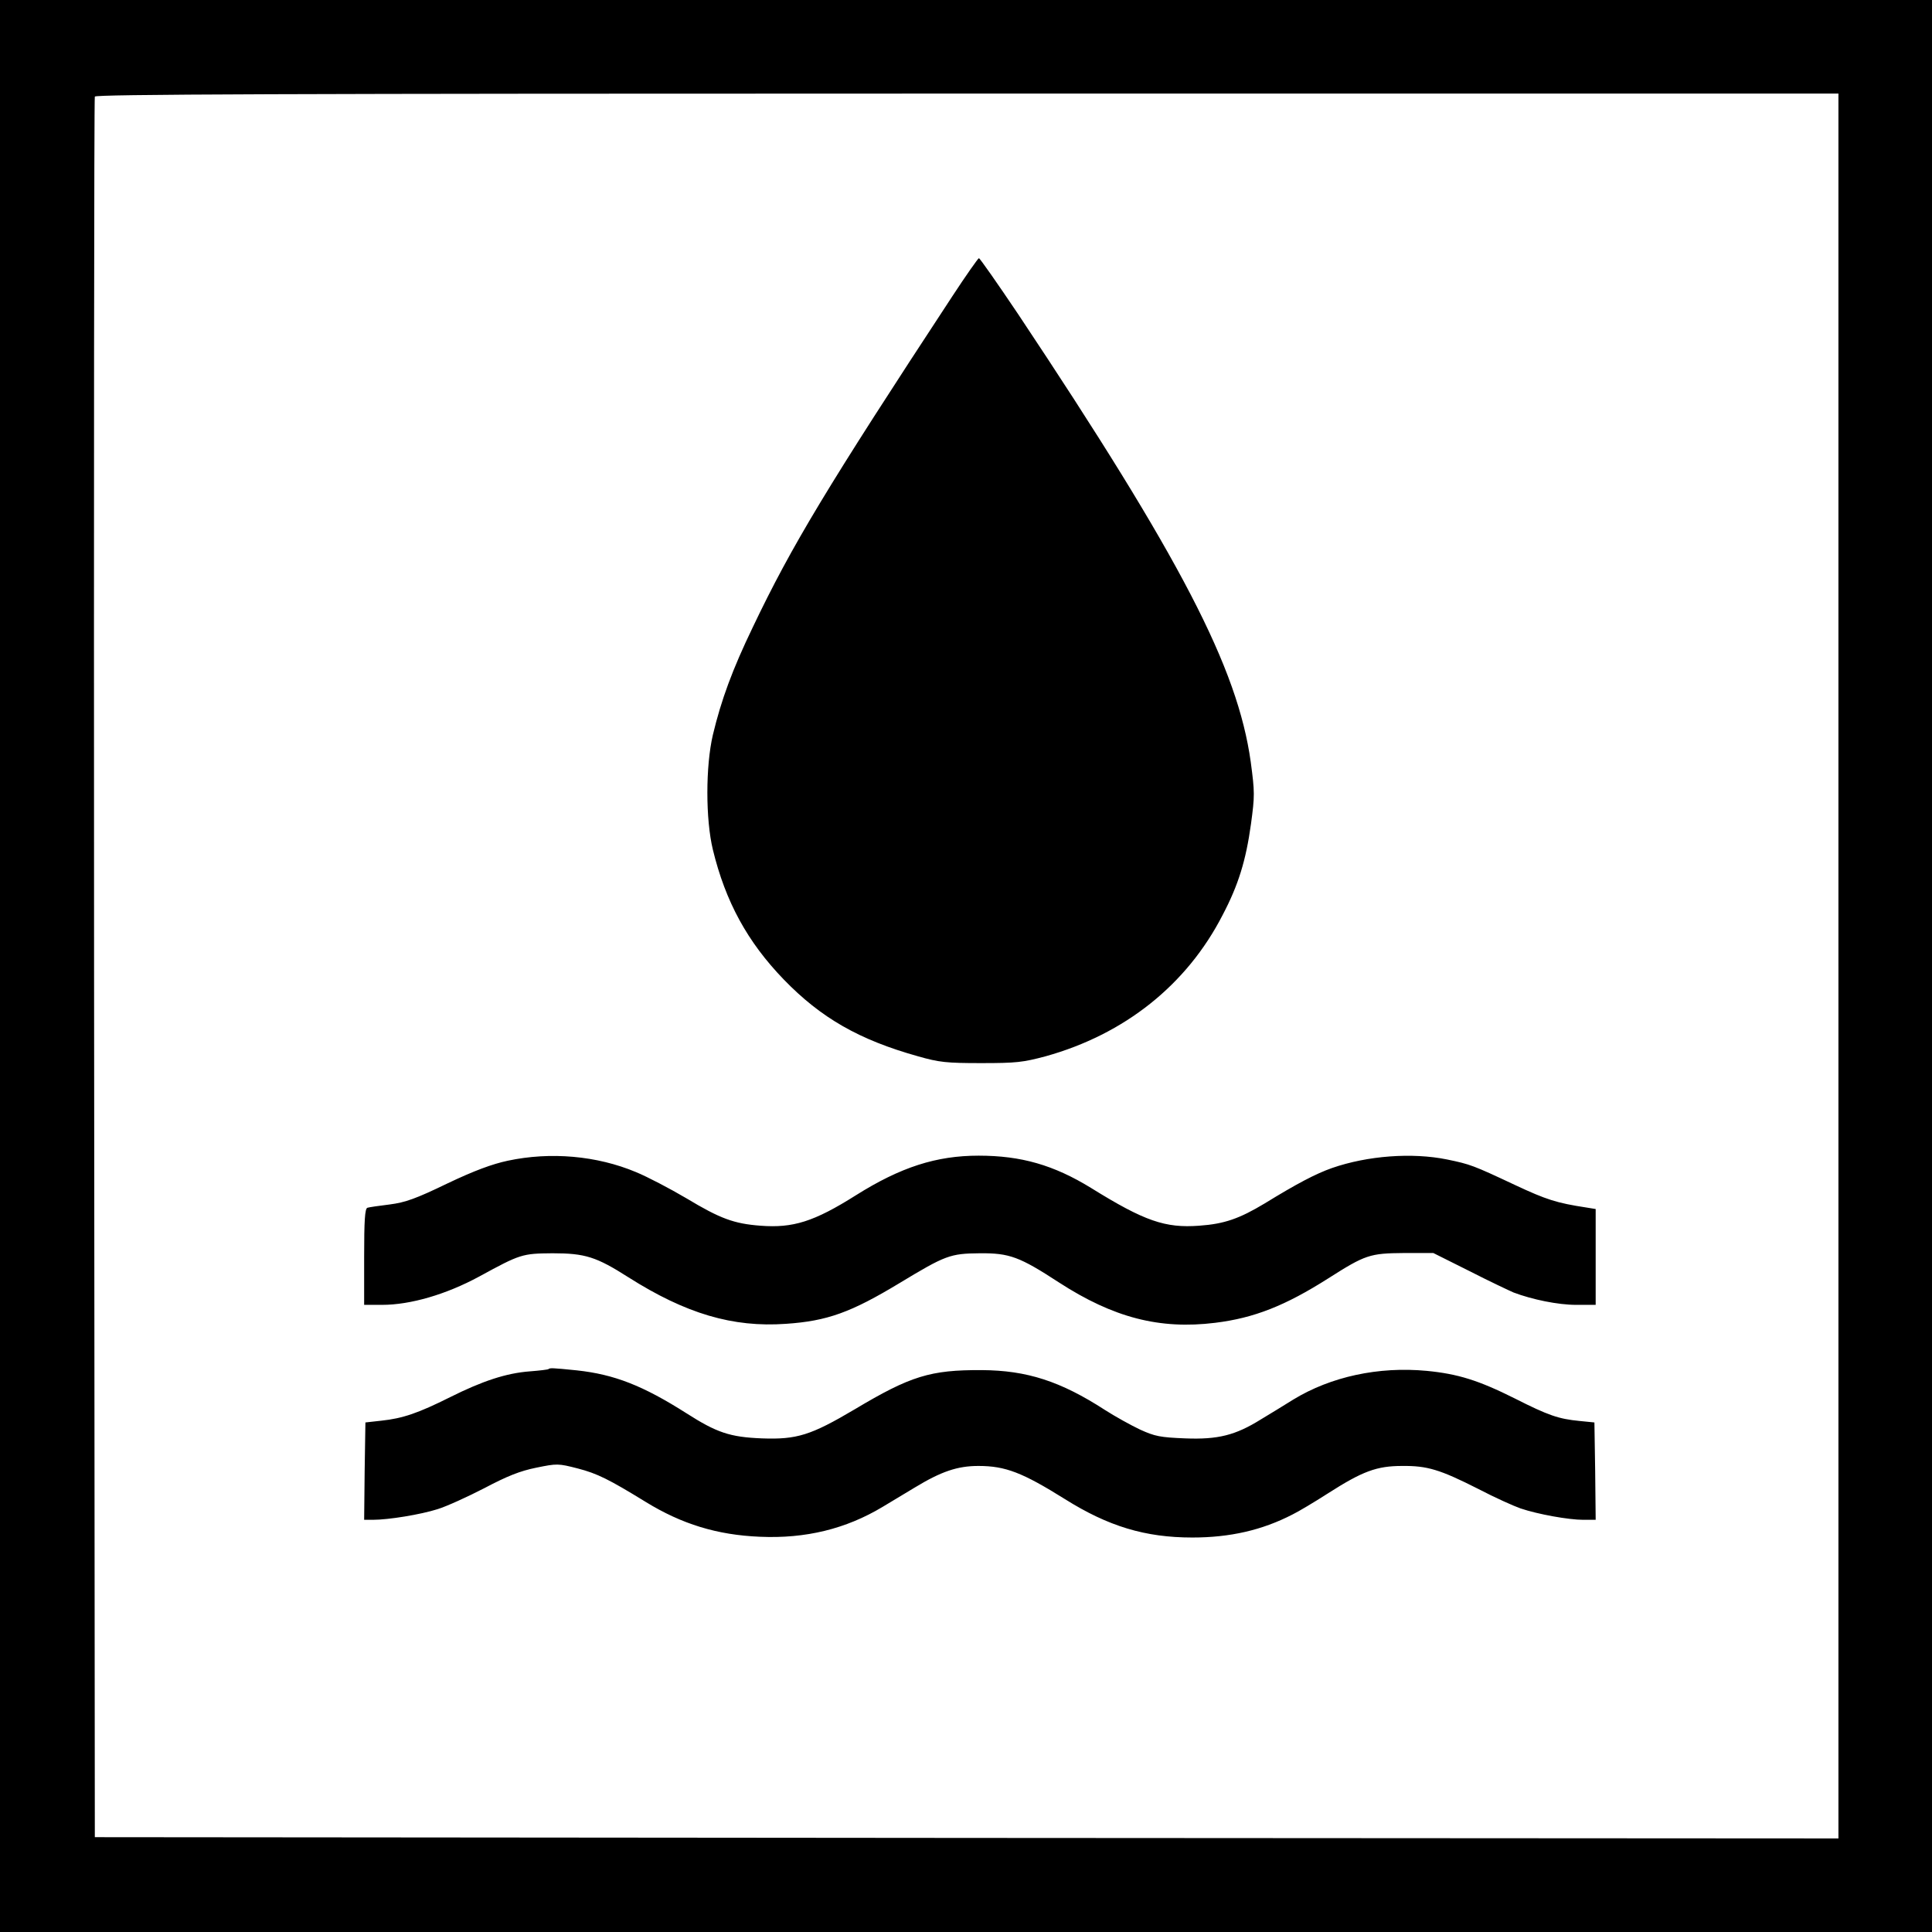
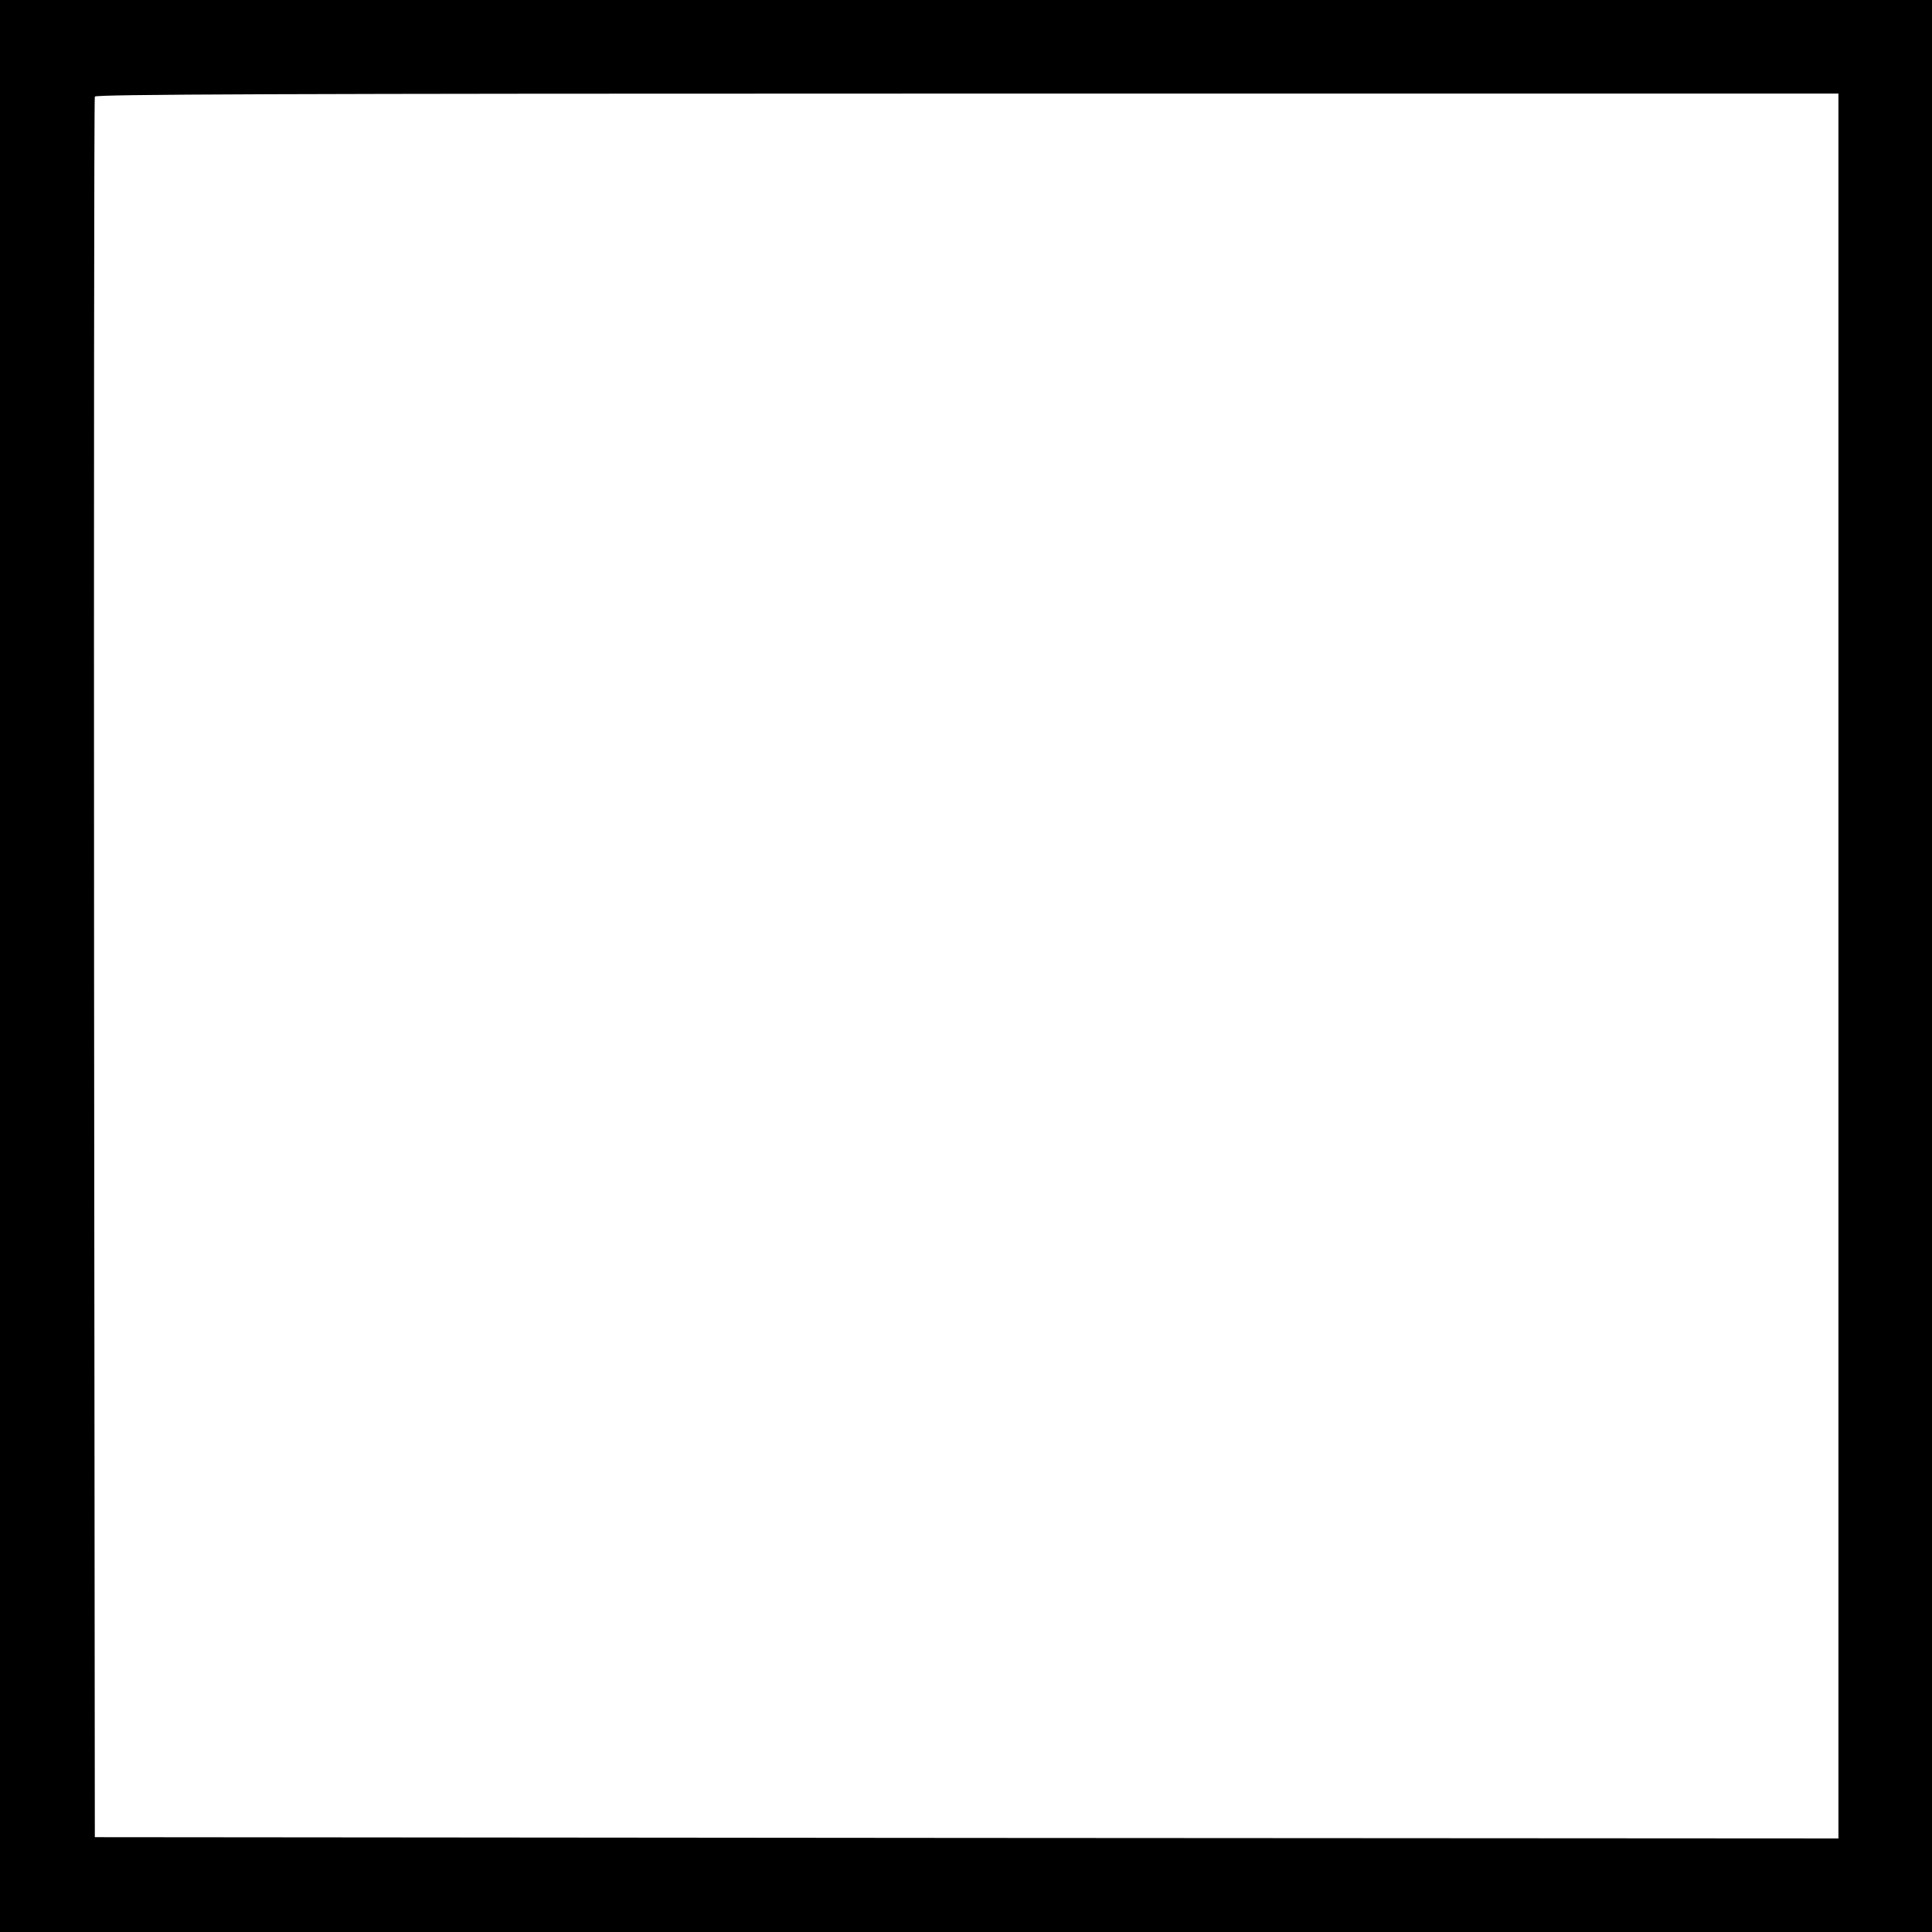
<svg xmlns="http://www.w3.org/2000/svg" version="1.0" width="764pt" height="764pt" viewBox="0 0 764 764" preserveAspectRatio="xMidYMid meet">
  <rect width="100%" height="100%" fill="white" />
  <g transform="translate(0,764) scale(0.1,-0.1)" stroke="none">
    <path d="M0 3820 l0 -3820 3820 0 3820 0 0 3820 0 3820 -3820 0 -3820 0 0 -3820z m7270 0 l0 -3450 -3447 2 -3448 3 -3 3435 c-1 1889 0 3441 3 3448 3 9 703 12 3450 12 l3445 0 0 -3450z" />
-     <path d="M3765 6467 c-493 -751 -634 -984 -788 -1307 -81 -168 -125 -288 -158 -426 -29 -124 -29 -334 0 -454 50 -206 137 -365 280 -513 148 -153 299 -239 531 -304 84 -24 113 -27 250 -27 139 0 165 3 255 27 312 87 558 282 700 559 62 118 92 215 112 360 15 111 15 125 -1 245 -52 373 -276 804 -920 1771 -82 122 -152 222 -155 221 -3 0 -51 -68 -106 -152z" />
-     <path d="M2008 3050 c-61 -13 -132 -39 -239 -90 -124 -60 -166 -75 -228 -83 -42 -5 -82 -11 -88 -13 -10 -3 -13 -50 -13 -194 l0 -190 71 0 c112 0 253 41 384 112 163 89 170 91 290 92 129 0 173 -14 300 -95 227 -144 413 -199 623 -184 163 11 257 45 449 161 182 110 200 117 318 118 117 1 157 -14 312 -115 216 -140 399 -187 618 -160 155 19 278 68 448 176 146 93 164 99 299 100 l116 0 144 -72 c78 -40 157 -77 173 -84 74 -28 176 -49 248 -49 l77 0 0 190 0 189 -37 6 c-118 18 -158 31 -282 89 -166 78 -177 82 -269 101 -138 28 -314 15 -455 -34 -65 -23 -139 -62 -266 -140 -100 -60 -159 -81 -259 -88 -134 -10 -216 18 -427 149 -148 91 -277 128 -445 128 -167 0 -308 -45 -486 -157 -165 -104 -248 -130 -377 -120 -105 8 -159 28 -292 108 -66 39 -156 86 -200 104 -155 65 -338 81 -507 45z" />
-     <path d="M2169 2226 c-2 -2 -35 -6 -74 -9 -93 -7 -187 -38 -315 -102 -126 -63 -187 -84 -272 -93 l-63 -7 -3 -192 -2 -193 34 0 c63 0 190 21 256 42 36 11 119 49 185 83 91 48 141 68 205 81 83 17 87 17 165 -3 77 -20 123 -43 268 -132 143 -88 283 -131 452 -138 181 -8 340 31 485 118 25 15 82 49 128 77 104 63 168 85 251 85 107 0 174 -26 342 -131 172 -108 318 -152 504 -152 149 0 276 29 396 91 21 10 85 48 141 84 136 87 192 108 293 108 99 1 149 -14 301 -91 65 -34 141 -68 167 -77 68 -23 190 -45 248 -45 l49 0 -2 193 -3 192 -60 6 c-81 8 -121 21 -255 89 -144 72 -225 97 -348 109 -191 18 -379 -23 -527 -113 -38 -24 -96 -59 -129 -79 -101 -63 -170 -80 -299 -75 -99 4 -120 8 -179 35 -36 17 -99 52 -138 77 -176 114 -309 157 -488 158 -203 1 -281 -23 -502 -155 -174 -103 -229 -120 -367 -115 -127 5 -179 23 -298 99 -173 110 -286 154 -434 170 -99 10 -106 10 -112 5z" />
  </g>
</svg>